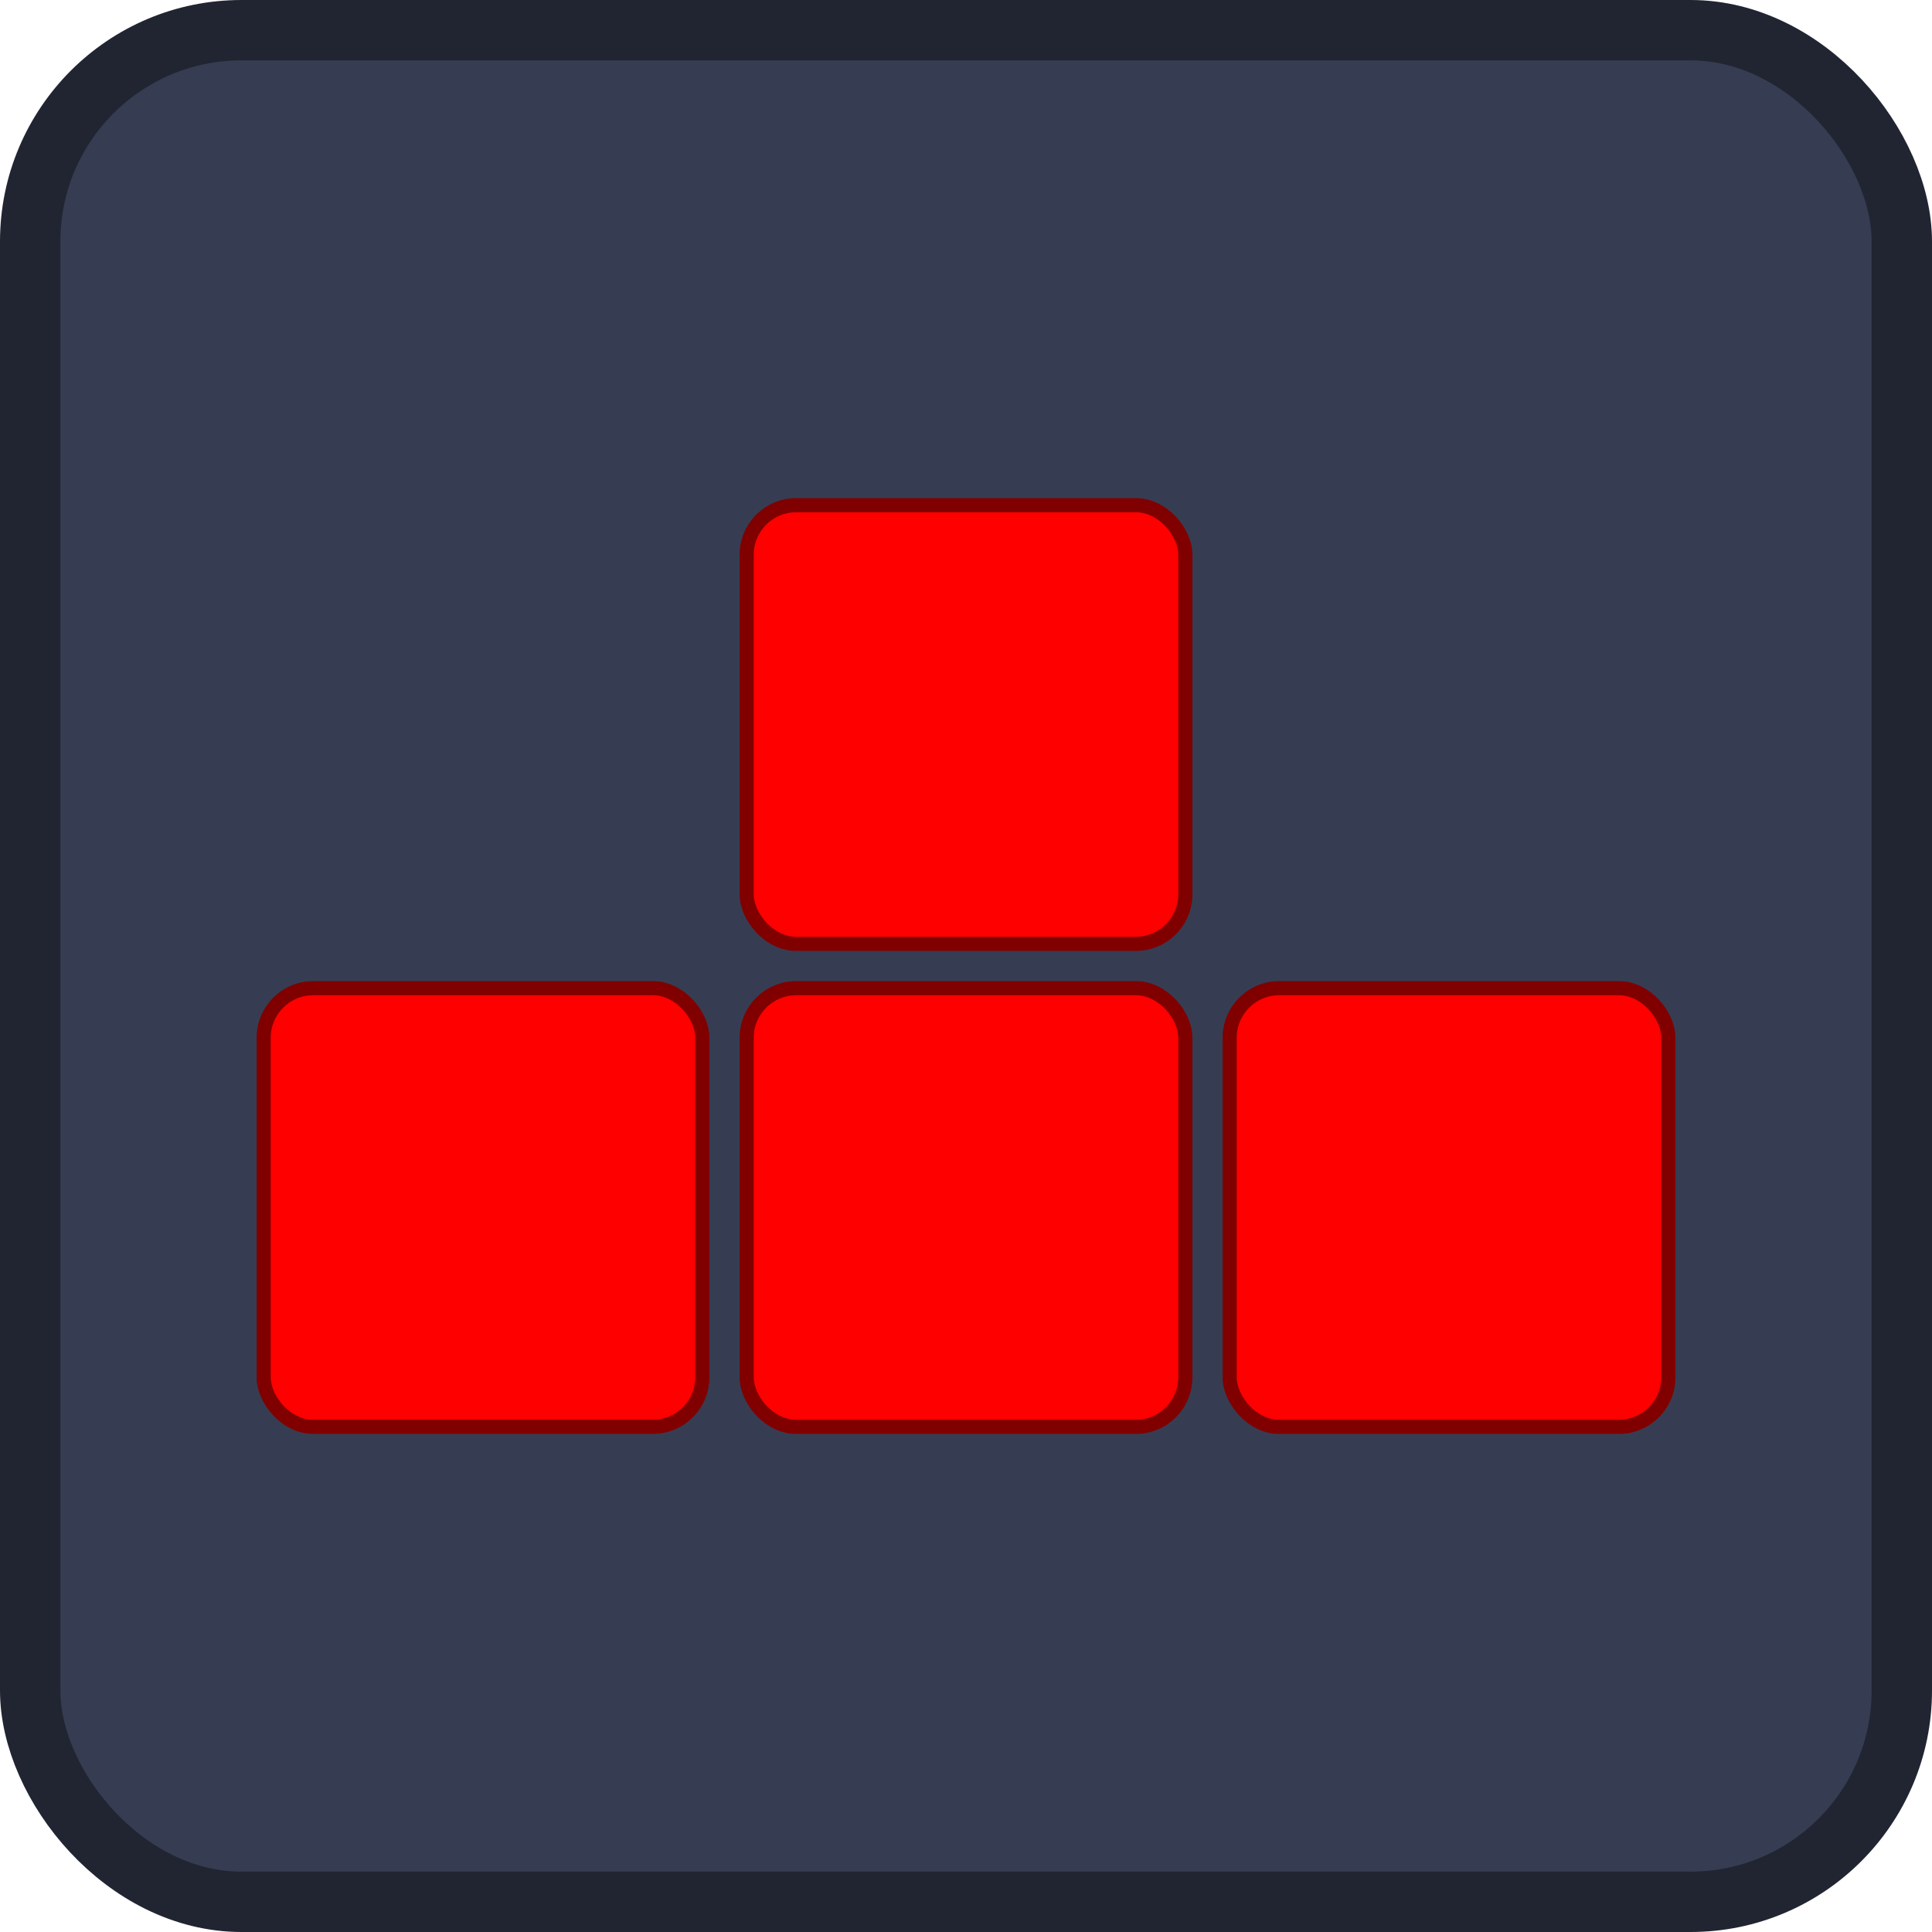
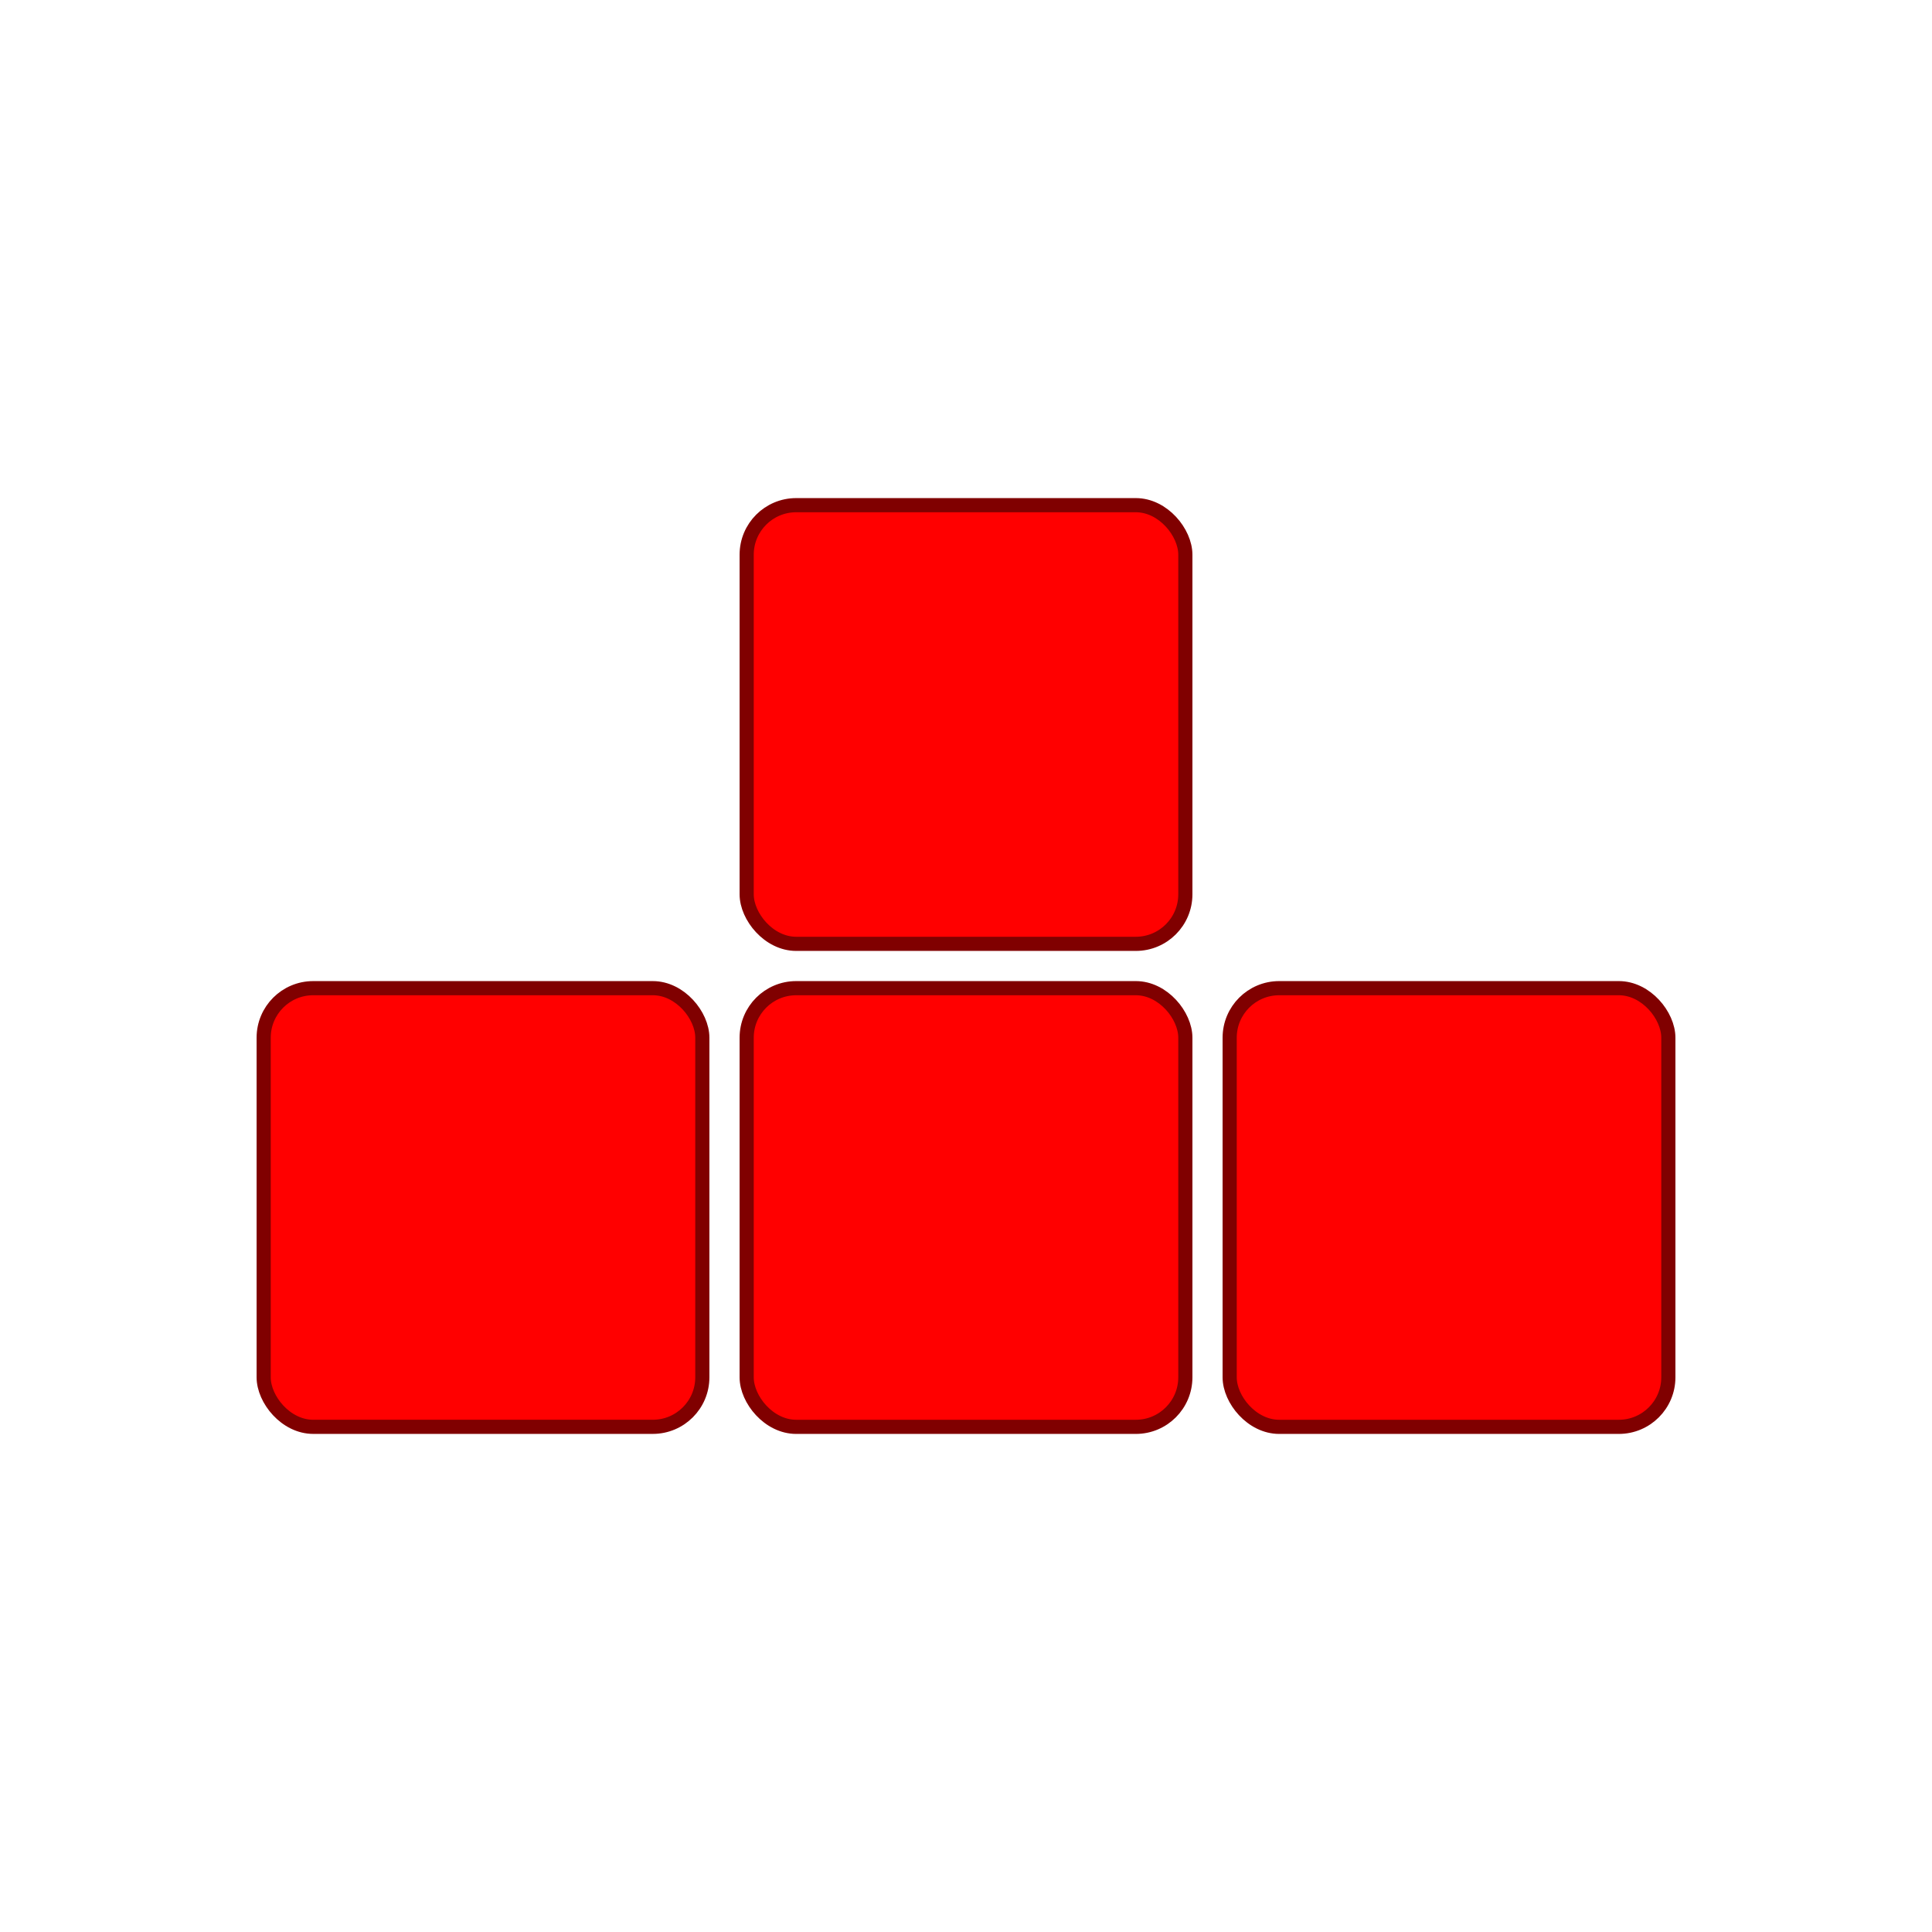
<svg xmlns="http://www.w3.org/2000/svg" xmlns:ns1="http://sodipodi.sourceforge.net/DTD/sodipodi-0.dtd" xmlns:ns2="http://www.inkscape.org/namespaces/inkscape" width="128" height="128" version="1.1" id="svg6" ns1:docname="icon.svg" ns2:version="1.3.2 (091e20ef0f, 2023-11-25)">
  <defs id="defs6" />
  <ns1:namedview id="namedview6" pagecolor="#ffffff" bordercolor="#999999" borderopacity="1" ns2:showpageshadow="2" ns2:pageopacity="0" ns2:pagecheckerboard="0" ns2:deskcolor="#d1d1d1" ns2:zoom="1.0171079" ns2:cx="-1.4747698" ns2:cy="202.53506" ns2:window-width="1920" ns2:window-height="1008" ns2:window-x="0" ns2:window-y="0" ns2:window-maximized="1" ns2:current-layer="svg6" showgrid="true">
    <ns2:grid id="grid6" units="px" originx="0" originy="0" spacingx="1" spacingy="1" empcolor="#0099e5" empopacity="0.302" color="#0099e5" opacity="0.149" empspacing="8" dotted="false" gridanglex="30" gridanglez="30" visible="true" />
  </ns1:namedview>
-   <rect width="124" height="124" x="2" y="2" fill="#363d52" stroke="#212532" stroke-width="4" rx="14" id="rect1" />
  <g id="g6" transform="translate(-1.2069941e-6,-8)">
    <rect width="29.062" height="29.062" x="17.469" y="73.469" fill="#363d52" stroke="#212532" stroke-width="0.937" rx="3.281" id="rect1-3" style="fill:#ff0000;fill-opacity:1;stroke:#800000;stroke-opacity:1" />
    <rect width="29.063" height="29.063" x="49.469" y="73.469" fill="#363d52" stroke="#212532" stroke-width="0.938" rx="3.281" id="rect1-3-6" style="fill:#ff0000;fill-opacity:1;stroke:#800000;stroke-opacity:1" />
    <rect width="29.063" height="29.063" x="81.469" y="73.469" fill="#363d52" stroke="#212532" stroke-width="0.938" rx="3.281" id="rect1-3-6-7" style="fill:#ff0000;fill-opacity:1;stroke:#800000;stroke-opacity:1" />
    <rect width="29.063" height="29.063" x="49.469" y="41.469" fill="#363d52" stroke="#212532" stroke-width="0.938" rx="3.281" id="rect1-3-6-7-3" style="fill:#ff0000;fill-opacity:1;stroke:#800000;stroke-opacity:1" />
  </g>
</svg>